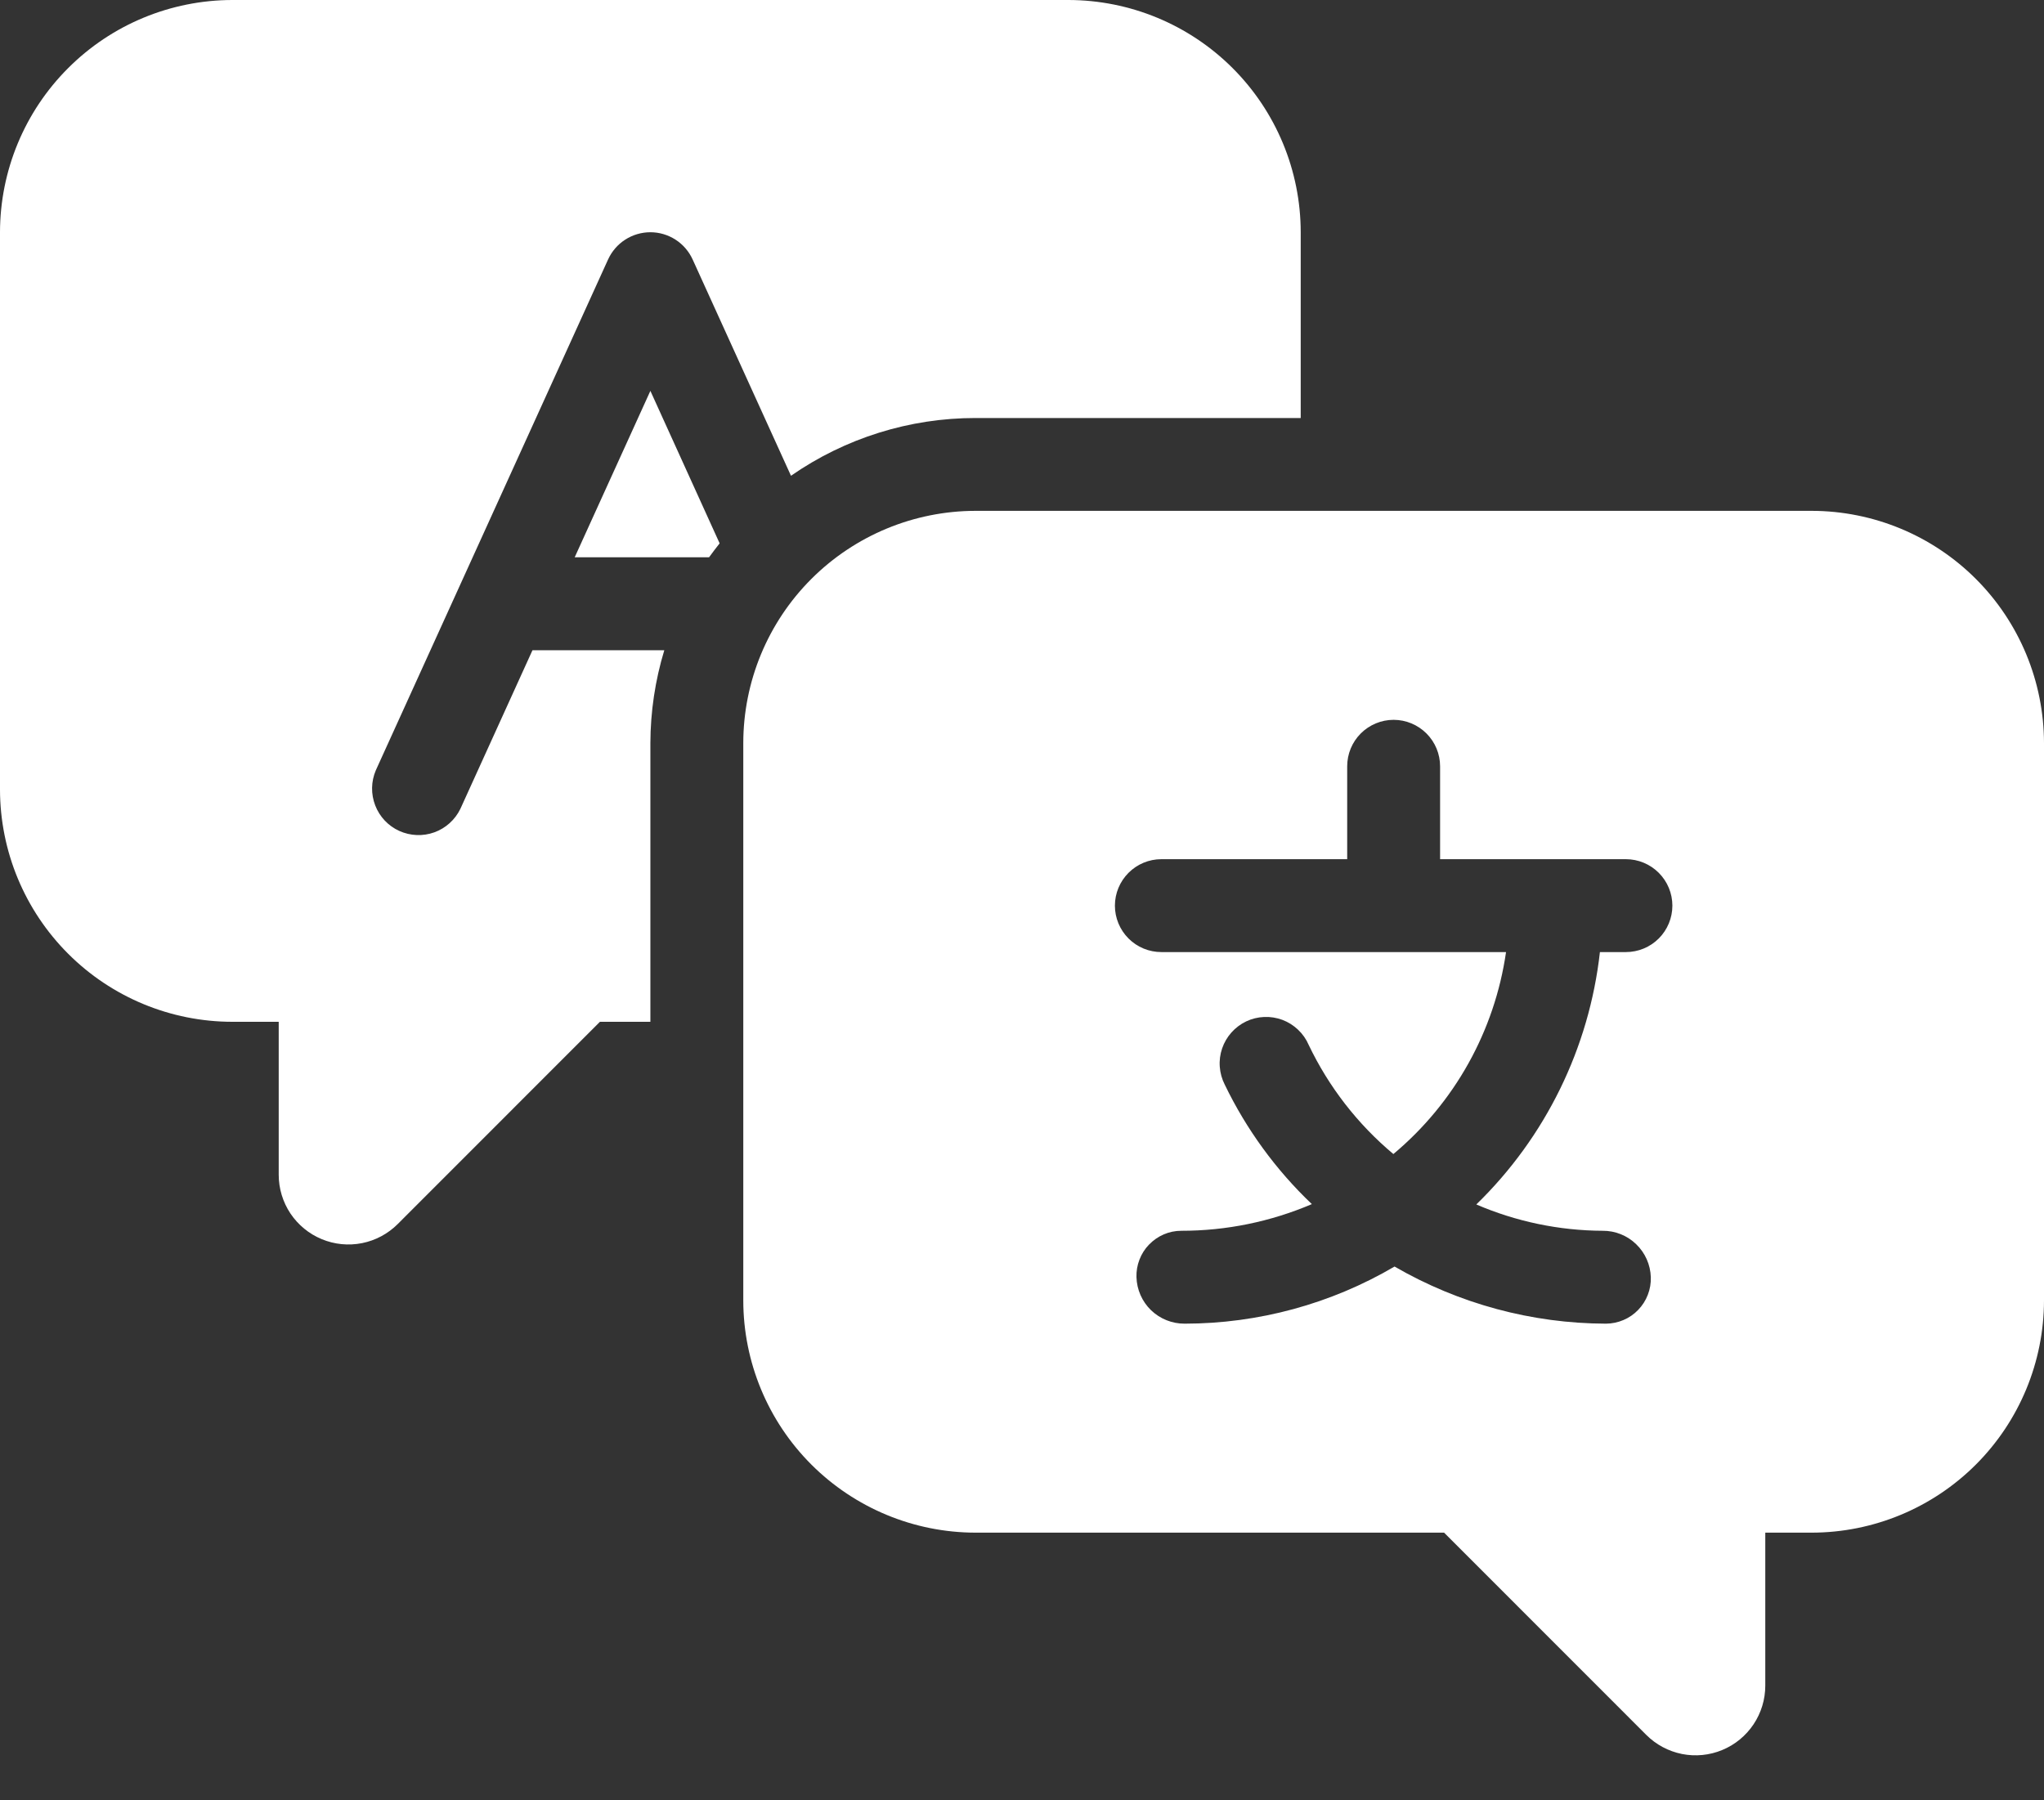
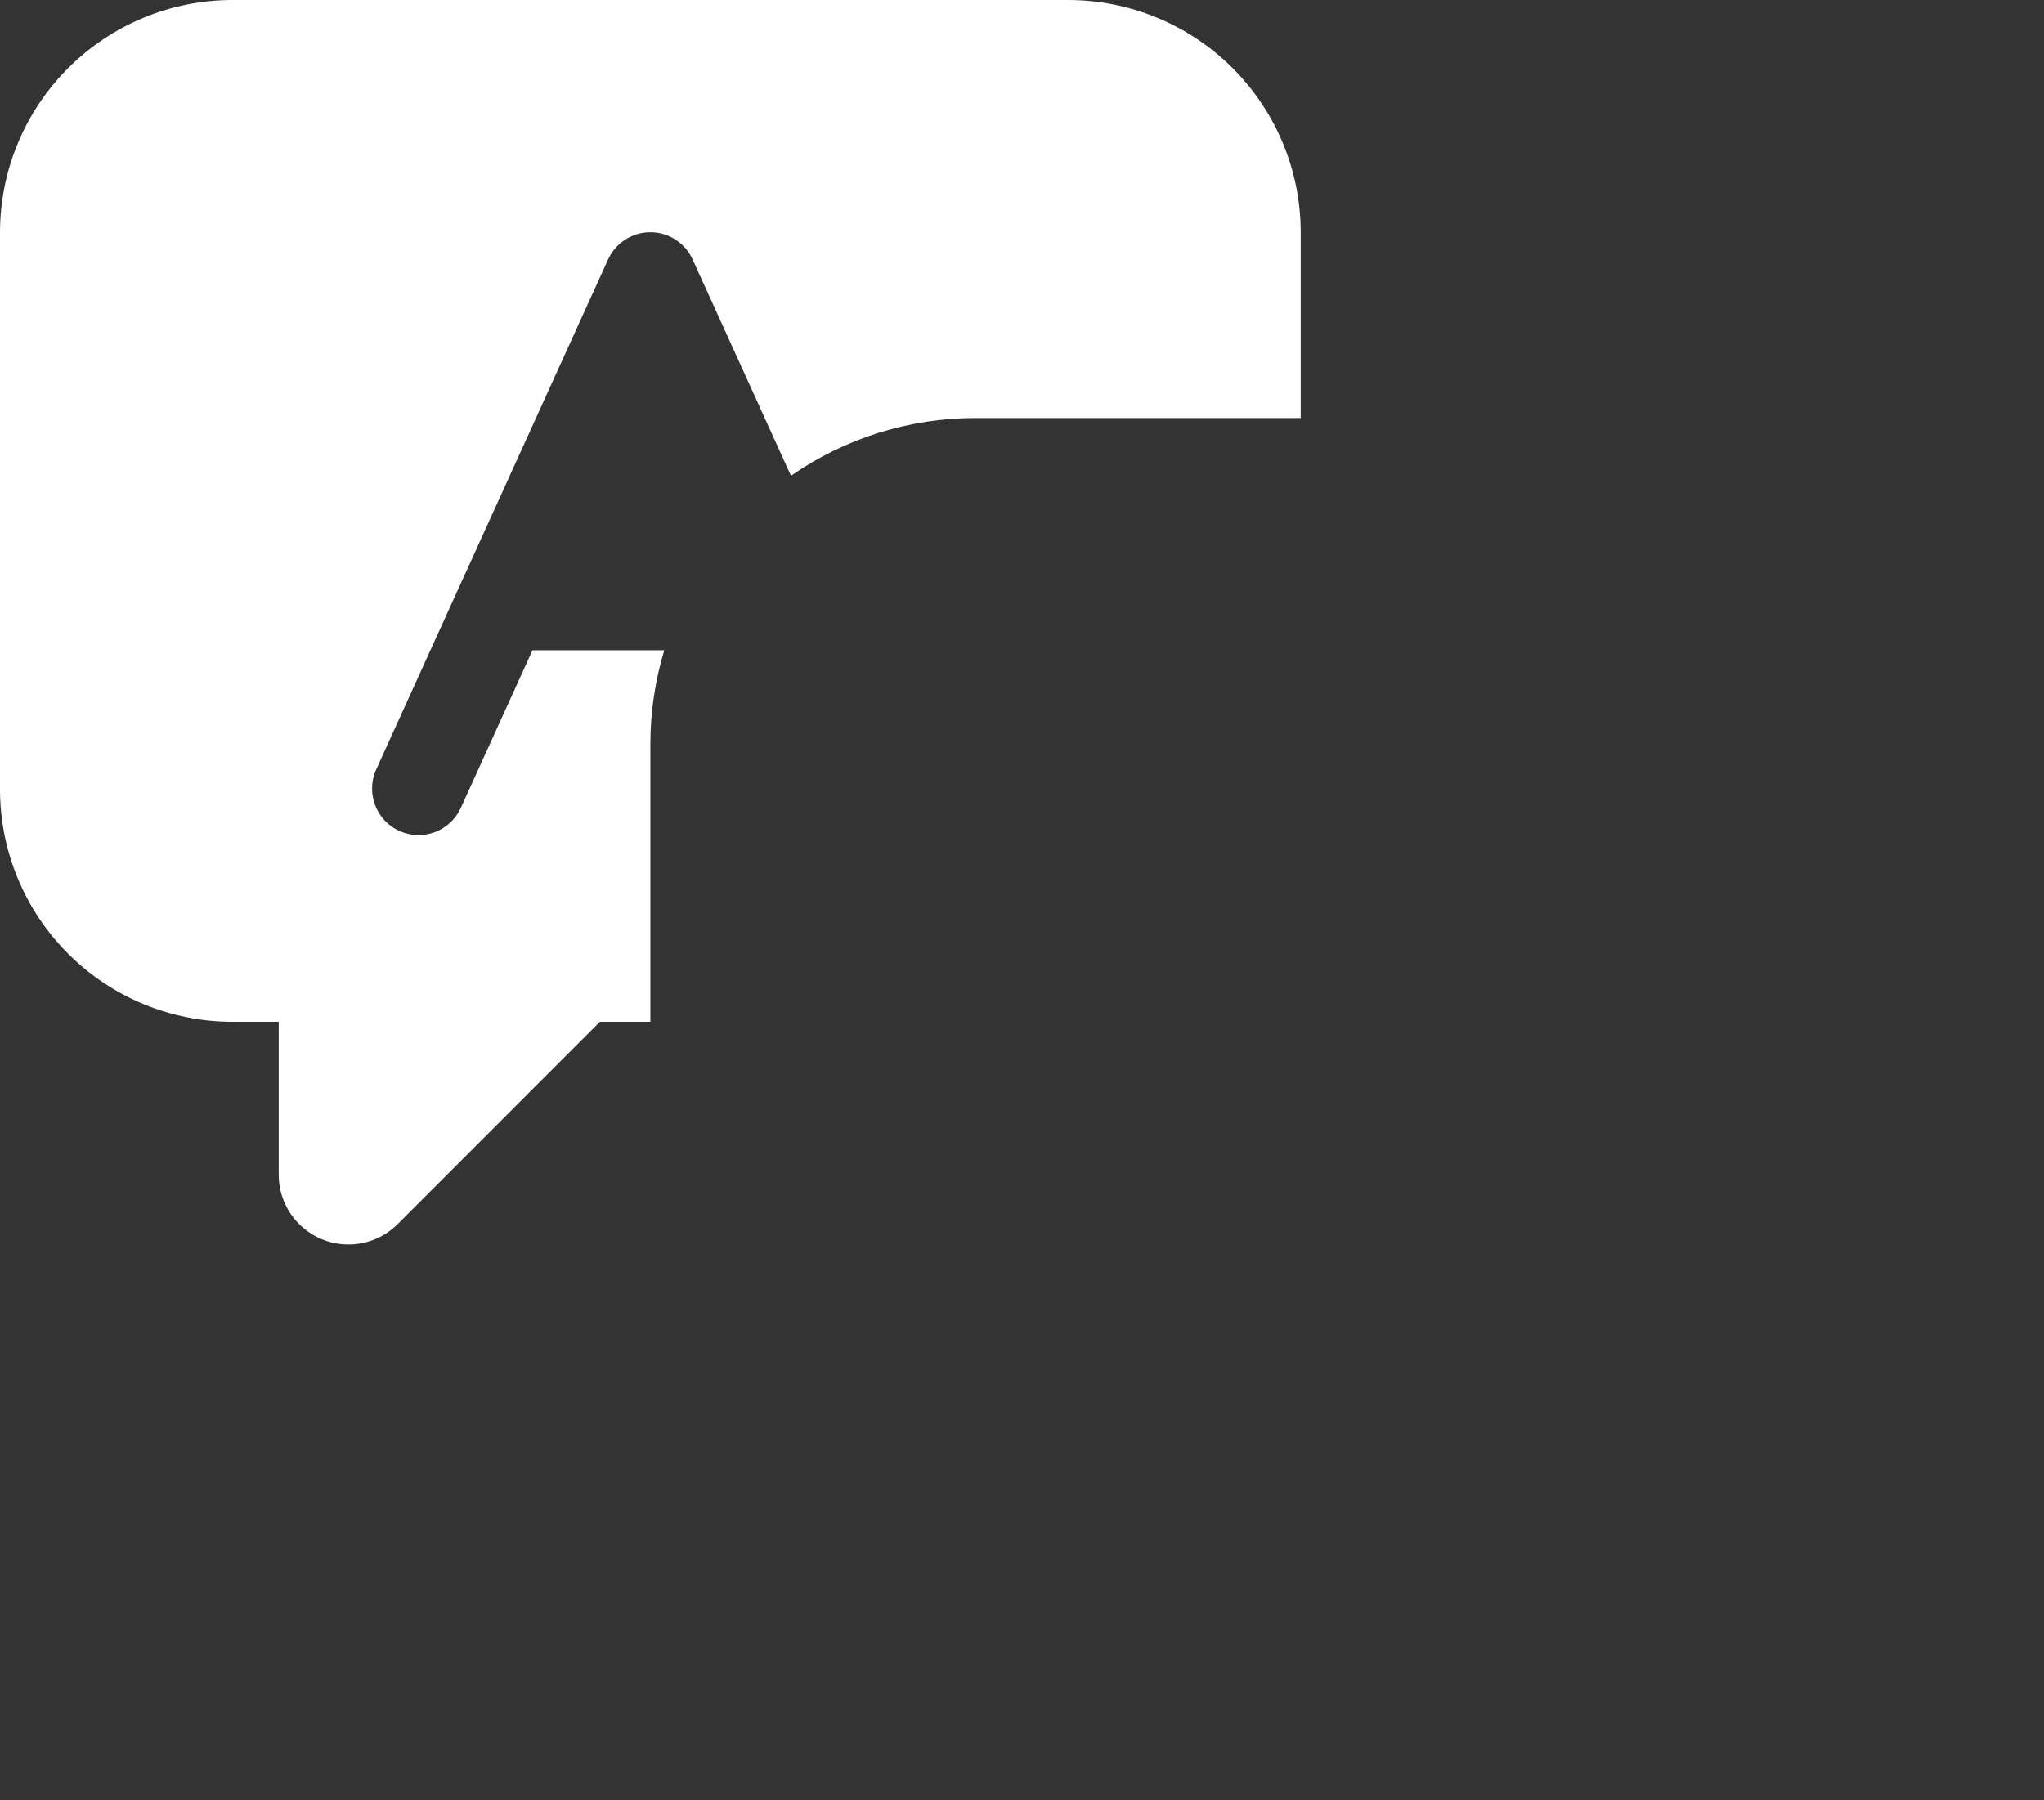
<svg xmlns="http://www.w3.org/2000/svg" width="42" height="37" viewBox="0 0 42 37" fill="none">
  <rect x="0" y="0" width="42" height="37" fill="#333333" stroke="none" />
-   <path d="M37.227 10.499H20.045C18.78 10.5 17.567 11.004 16.672 11.898C15.777 12.793 15.274 14.006 15.273 15.272V26.727C15.274 27.992 15.777 29.205 16.672 30.1C17.567 30.994 18.78 31.498 20.045 31.499H29.673L33.828 35.656C34.028 35.856 34.283 35.992 34.561 36.048C34.839 36.103 35.127 36.075 35.389 35.966C35.651 35.858 35.874 35.674 36.032 35.438C36.189 35.203 36.273 34.926 36.273 34.643V31.499H37.227C38.492 31.498 39.706 30.994 40.6 30.1C41.495 29.205 41.998 27.992 42 26.727V15.272C41.998 14.006 41.495 12.793 40.6 11.898C39.706 11.004 38.492 10.5 37.227 10.499ZM33.409 19.567H32.875C32.655 21.538 31.757 23.372 30.335 24.754C31.156 25.107 32.039 25.291 32.932 25.295C33.188 25.293 33.436 25.392 33.62 25.571C33.805 25.749 33.913 25.992 33.921 26.249C33.925 26.373 33.904 26.496 33.859 26.611C33.815 26.727 33.747 26.832 33.661 26.921C33.576 27.01 33.473 27.081 33.359 27.129C33.245 27.178 33.123 27.203 32.999 27.204C31.474 27.2 29.976 26.795 28.655 26.03C27.347 26.798 25.858 27.203 24.341 27.204C24.084 27.205 23.837 27.106 23.652 26.928C23.467 26.749 23.36 26.506 23.352 26.249C23.348 26.126 23.369 26.003 23.414 25.887C23.458 25.772 23.525 25.666 23.611 25.578C23.697 25.489 23.8 25.418 23.913 25.369C24.027 25.32 24.149 25.295 24.273 25.295C25.195 25.296 26.108 25.109 26.956 24.747C26.216 24.043 25.61 23.211 25.166 22.291C25.108 22.177 25.073 22.052 25.064 21.925C25.054 21.797 25.071 21.669 25.112 21.548C25.153 21.427 25.218 21.316 25.303 21.22C25.388 21.125 25.491 21.047 25.606 20.992C25.722 20.937 25.847 20.906 25.975 20.901C26.103 20.895 26.23 20.916 26.35 20.96C26.47 21.005 26.579 21.074 26.672 21.162C26.765 21.25 26.839 21.355 26.89 21.473C27.302 22.337 27.896 23.103 28.631 23.718C29.888 22.667 30.712 21.189 30.946 19.567H23.863C23.61 19.567 23.368 19.467 23.189 19.288C23.01 19.109 22.909 18.866 22.909 18.613C22.909 18.36 23.01 18.117 23.189 17.938C23.368 17.759 23.61 17.658 23.863 17.658H27.682V15.749C27.682 15.496 27.782 15.253 27.961 15.074C28.14 14.895 28.383 14.794 28.636 14.794C28.889 14.794 29.132 14.895 29.311 15.074C29.49 15.253 29.591 15.496 29.591 15.749V17.658H33.409C33.662 17.658 33.905 17.759 34.084 17.938C34.263 18.117 34.364 18.36 34.364 18.613C34.364 18.866 34.263 19.109 34.084 19.288C33.905 19.467 33.662 19.567 33.409 19.567ZM13.364 8.033L11.809 11.453H14.57C14.639 11.358 14.712 11.262 14.787 11.167L13.364 8.033Z" fill="white" />
  <path d="M21.954 0H4.773C3.507 0.002 2.294 0.505 1.4 1.4C0.505 2.294 0.002 3.507 0 4.773V16.228C0.002 17.493 0.505 18.706 1.4 19.601C2.294 20.496 3.507 20.999 4.773 21H5.727V24.144C5.727 24.427 5.811 24.704 5.968 24.94C6.126 25.175 6.349 25.359 6.611 25.467C6.873 25.576 7.161 25.604 7.439 25.549C7.716 25.494 7.972 25.357 8.172 25.157L12.327 21H13.364V15.273C13.366 14.626 13.462 13.983 13.65 13.364H10.941L9.46 16.623C9.351 16.848 9.159 17.021 8.925 17.106C8.69 17.191 8.432 17.18 8.204 17.077C7.977 16.974 7.8 16.786 7.71 16.553C7.62 16.32 7.624 16.062 7.722 15.832L12.495 5.332C12.571 5.166 12.693 5.024 12.847 4.925C13.001 4.826 13.181 4.773 13.364 4.773C13.547 4.773 13.726 4.826 13.88 4.925C14.034 5.024 14.156 5.166 14.232 5.332L16.253 9.778C17.366 9.004 18.69 8.59 20.046 8.591H26.727V4.773C26.726 3.507 26.222 2.294 25.328 1.4C24.433 0.505 23.22 0.002 21.954 0Z" fill="white" />
</svg>